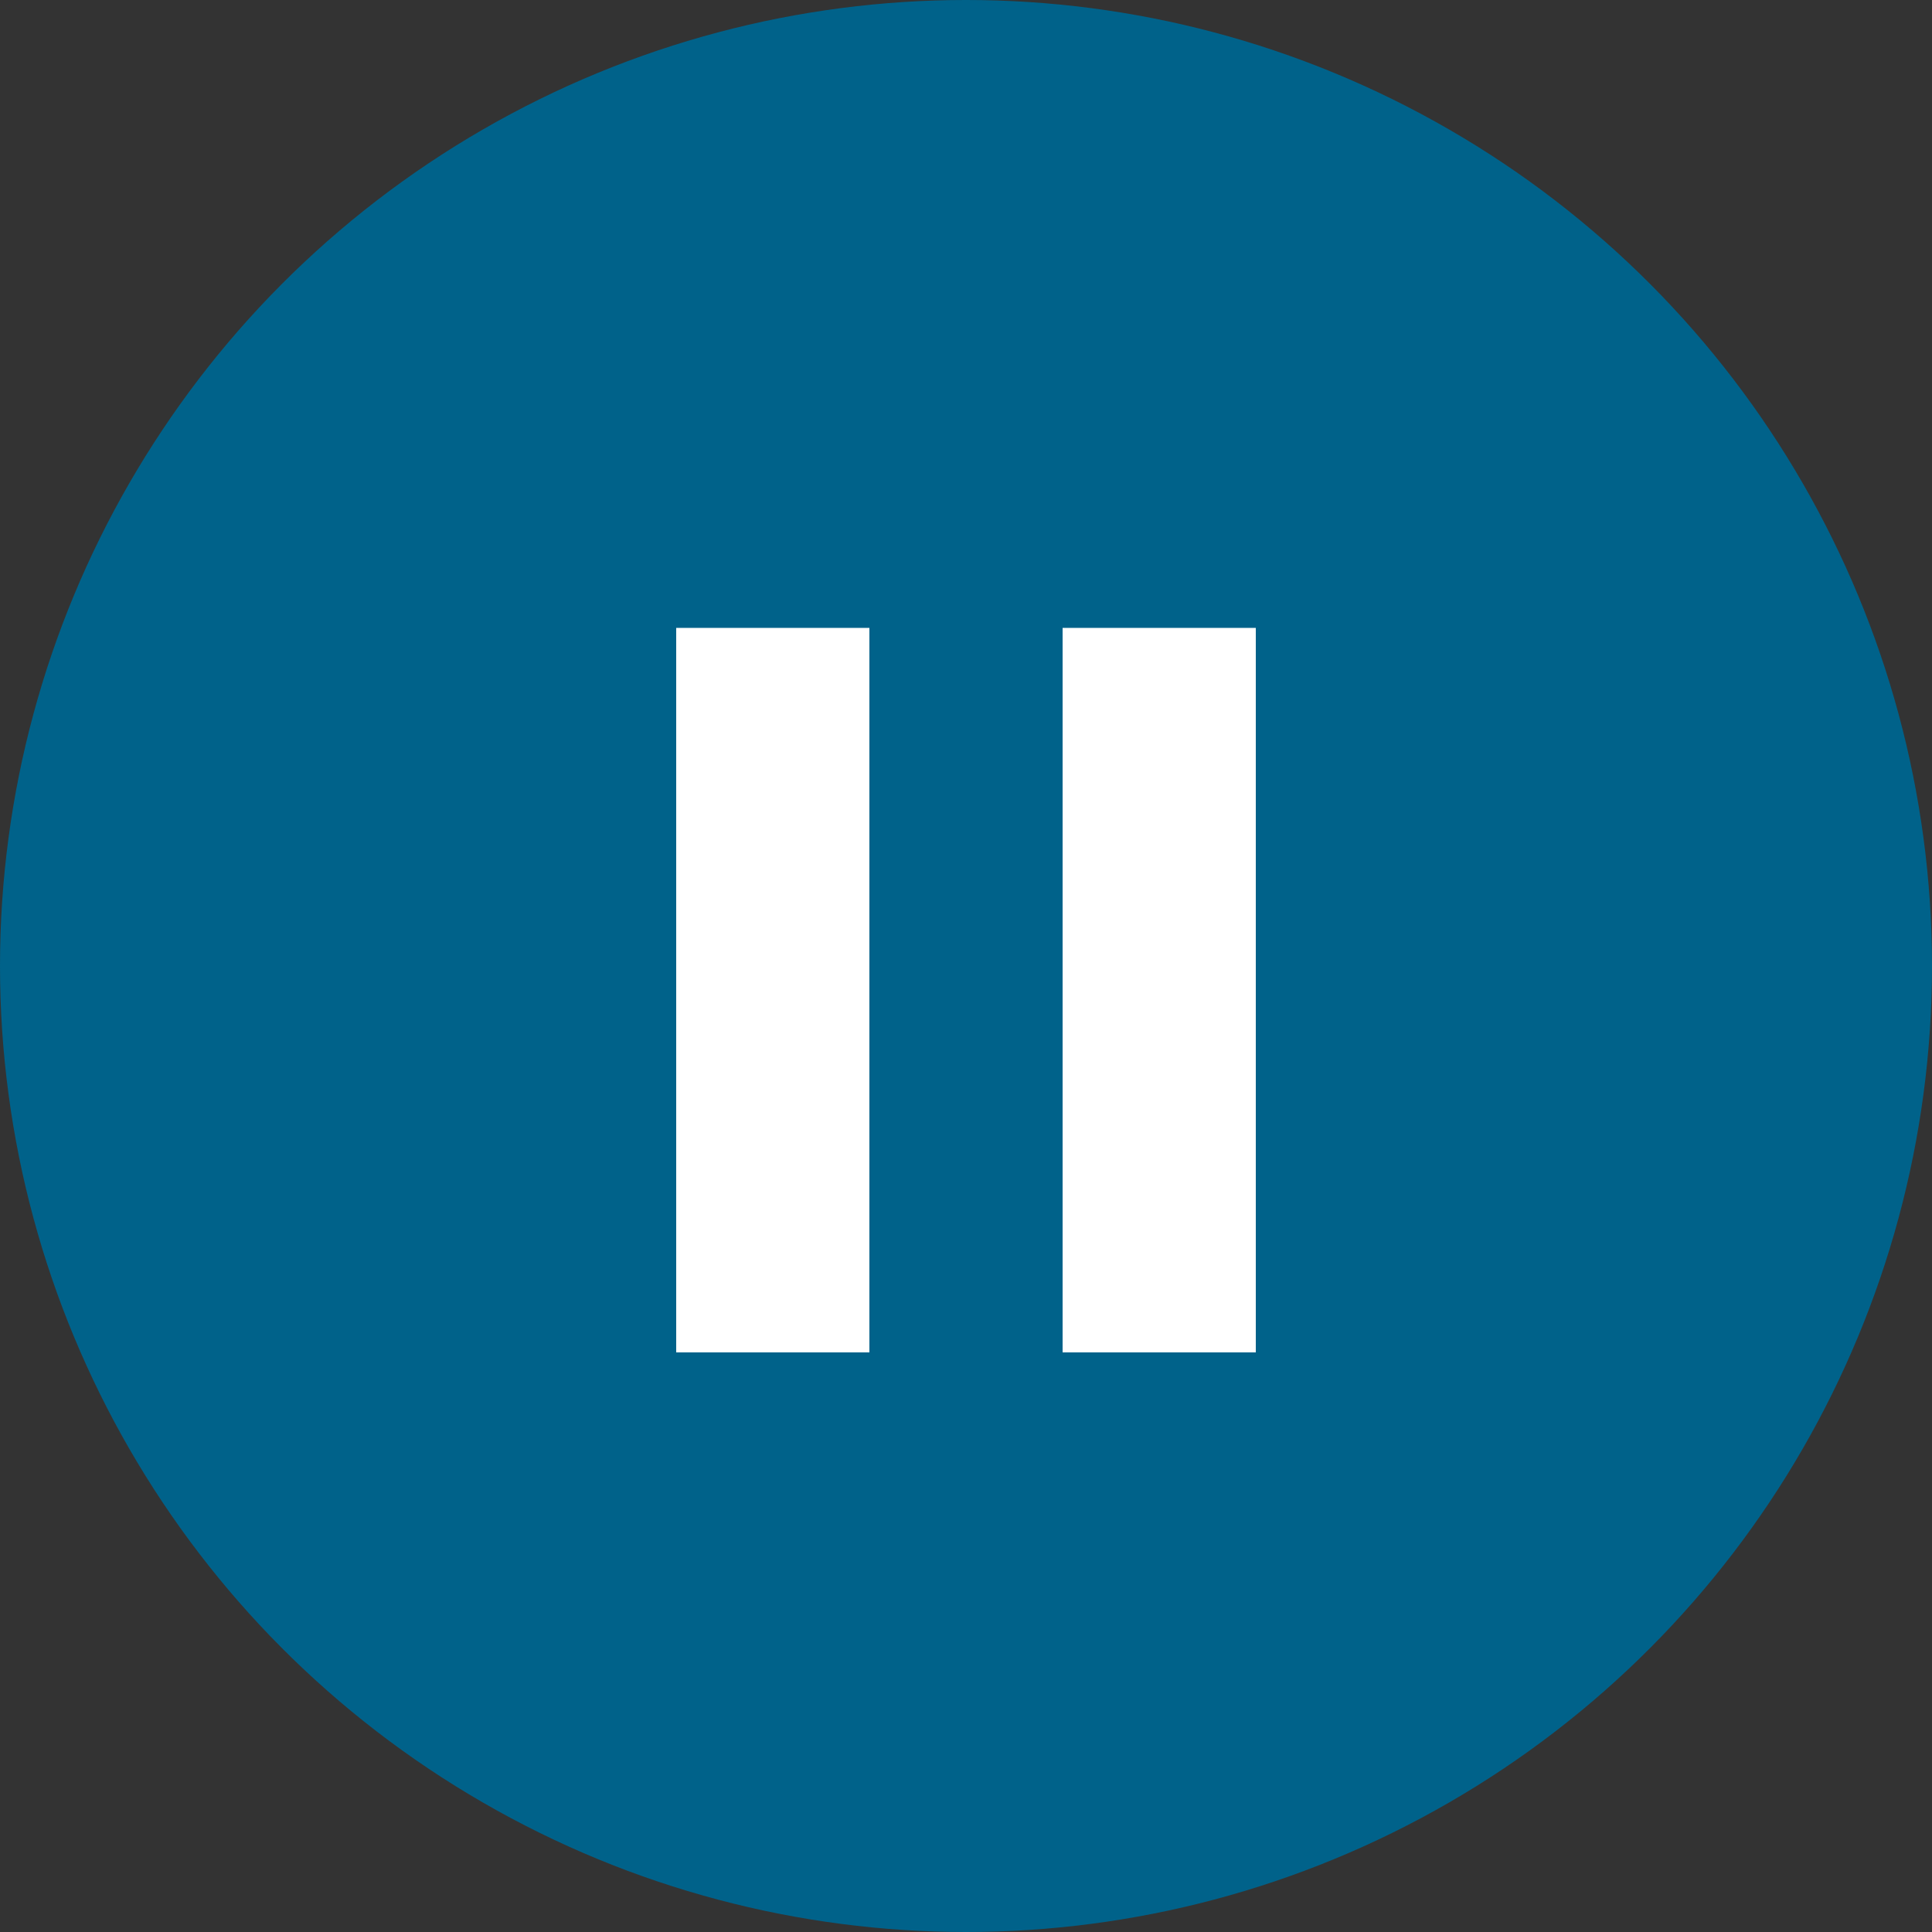
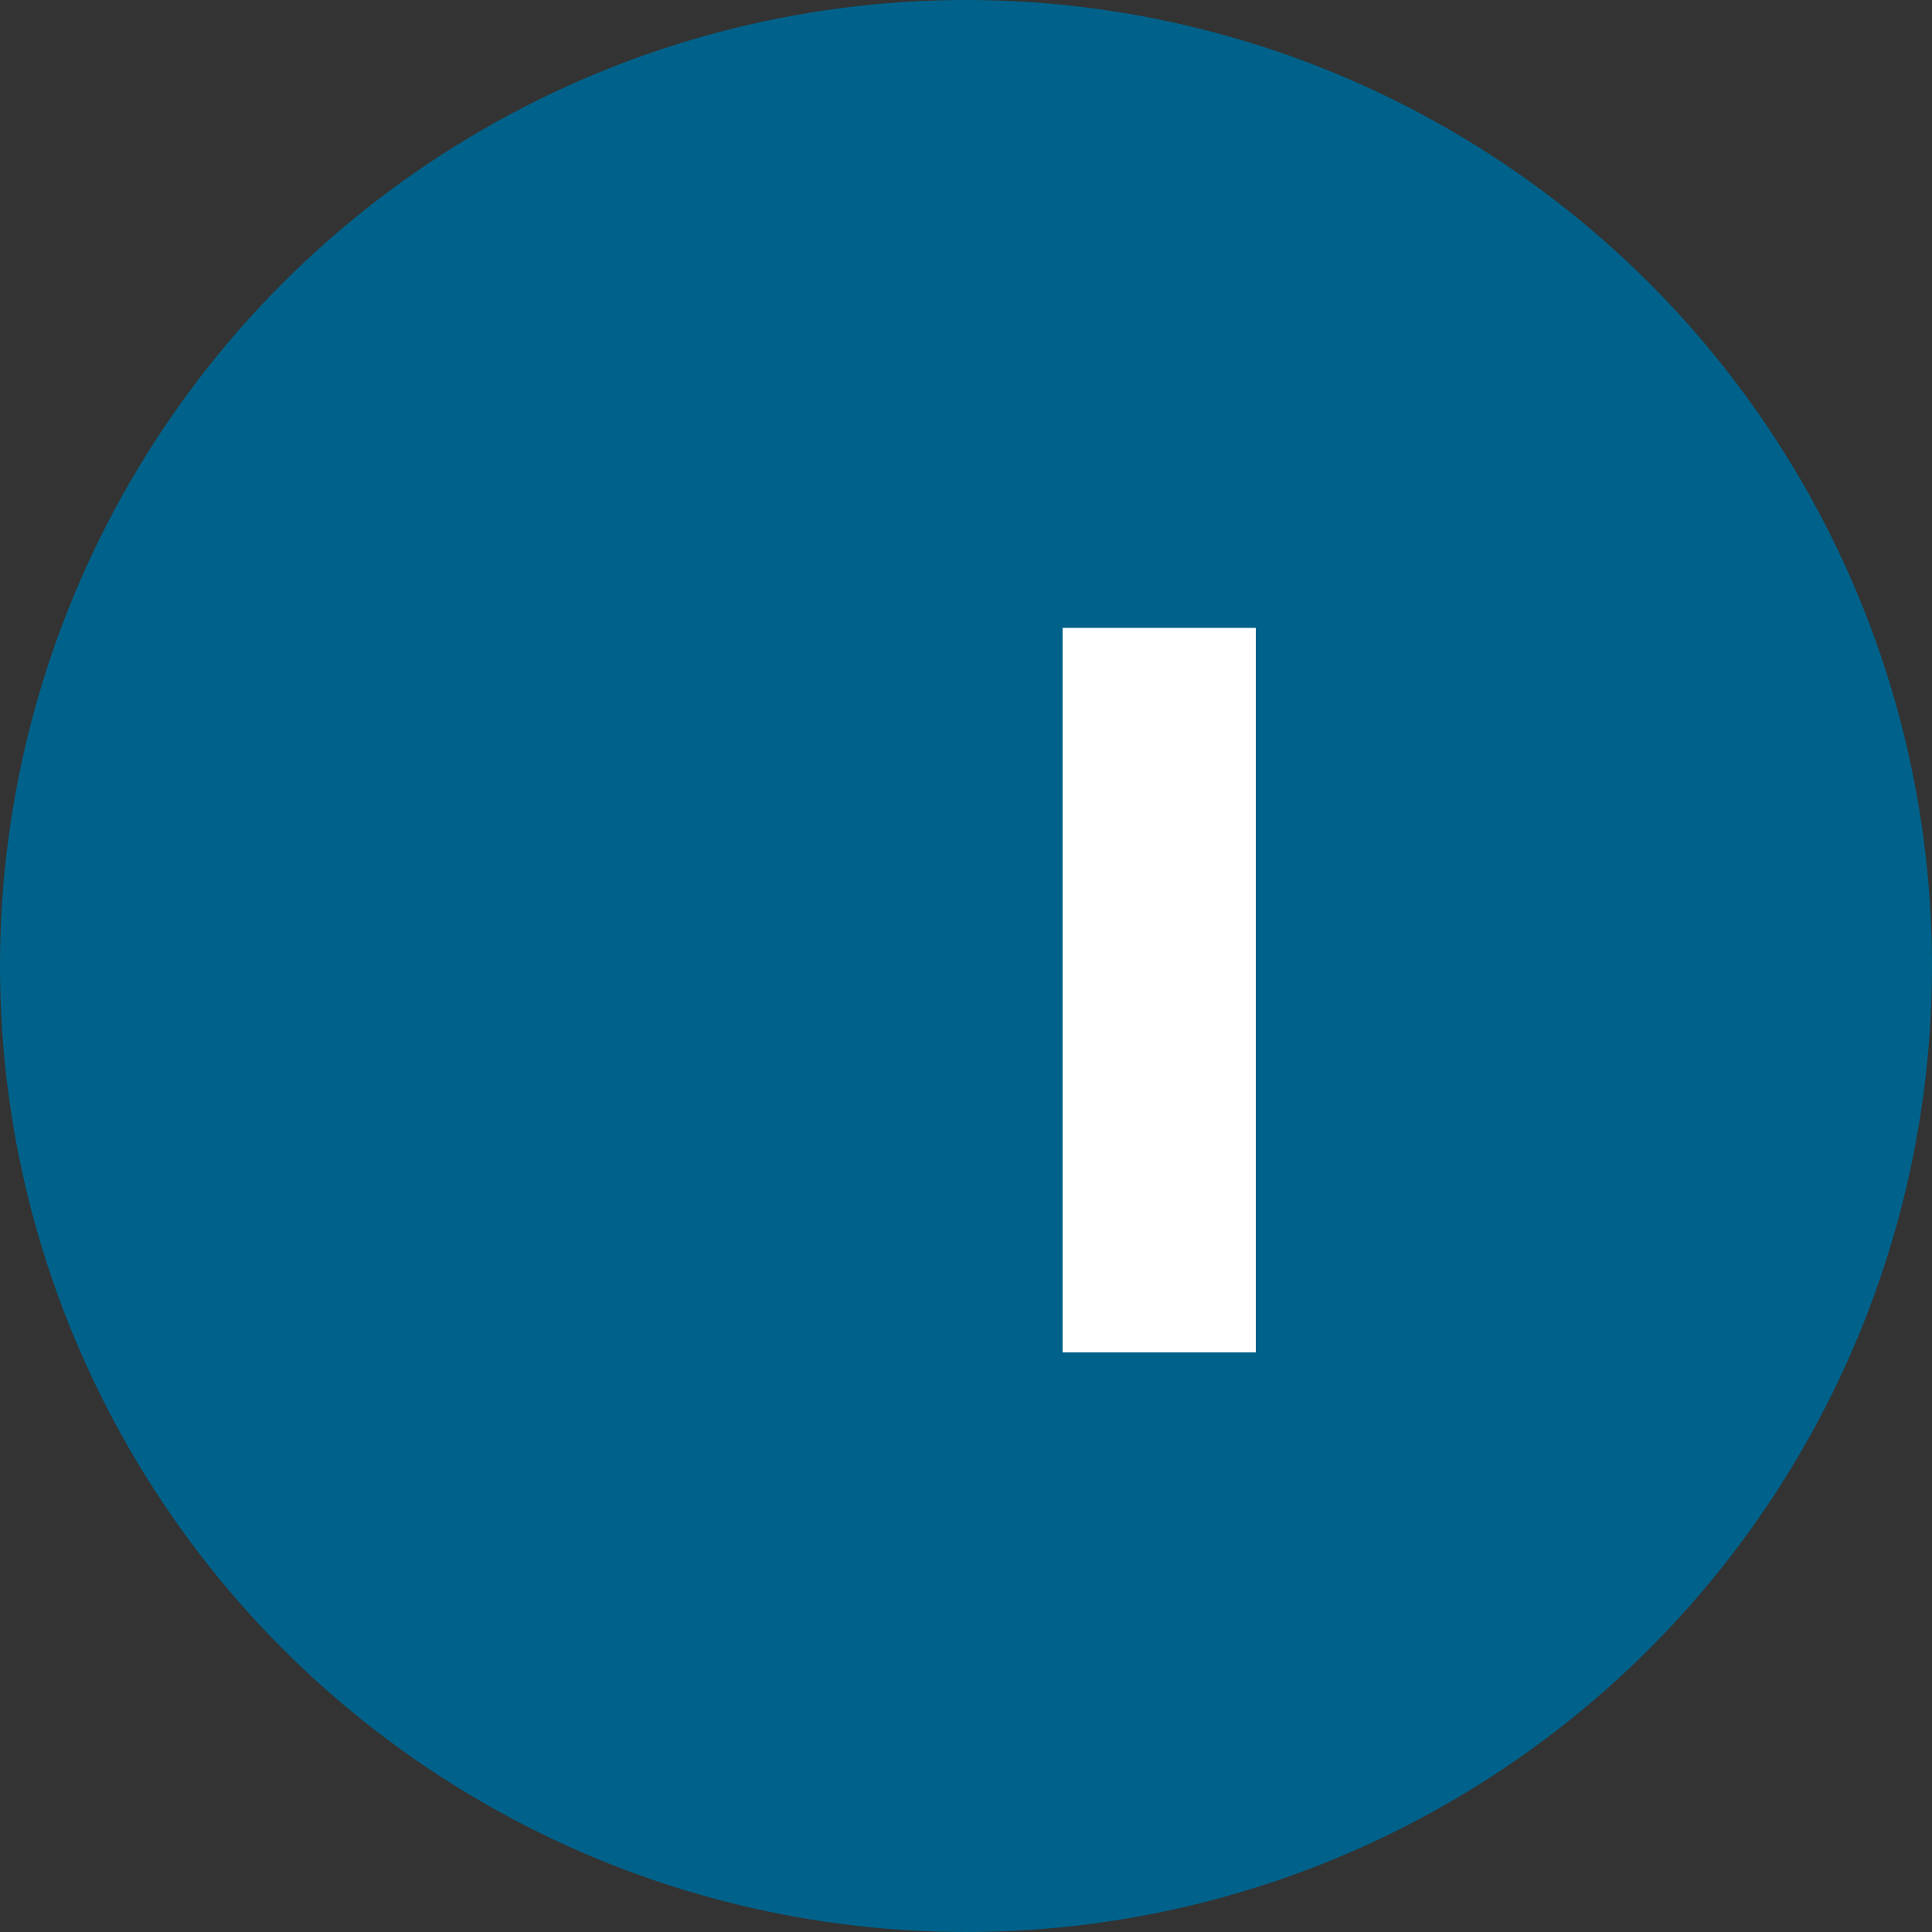
<svg xmlns="http://www.w3.org/2000/svg" width="40" height="40" viewBox="0 0 40 40" fill="none">
  <rect x="0" y="0" width="40" height="40" fill="#333333" stroke="none" />
  <circle cx="20" cy="20" r="20" fill="#00628A" />
-   <rect x="14" y="13" width="4" height="15" fill="white" />
  <rect x="22" y="13" width="4" height="15" fill="white" />
</svg>